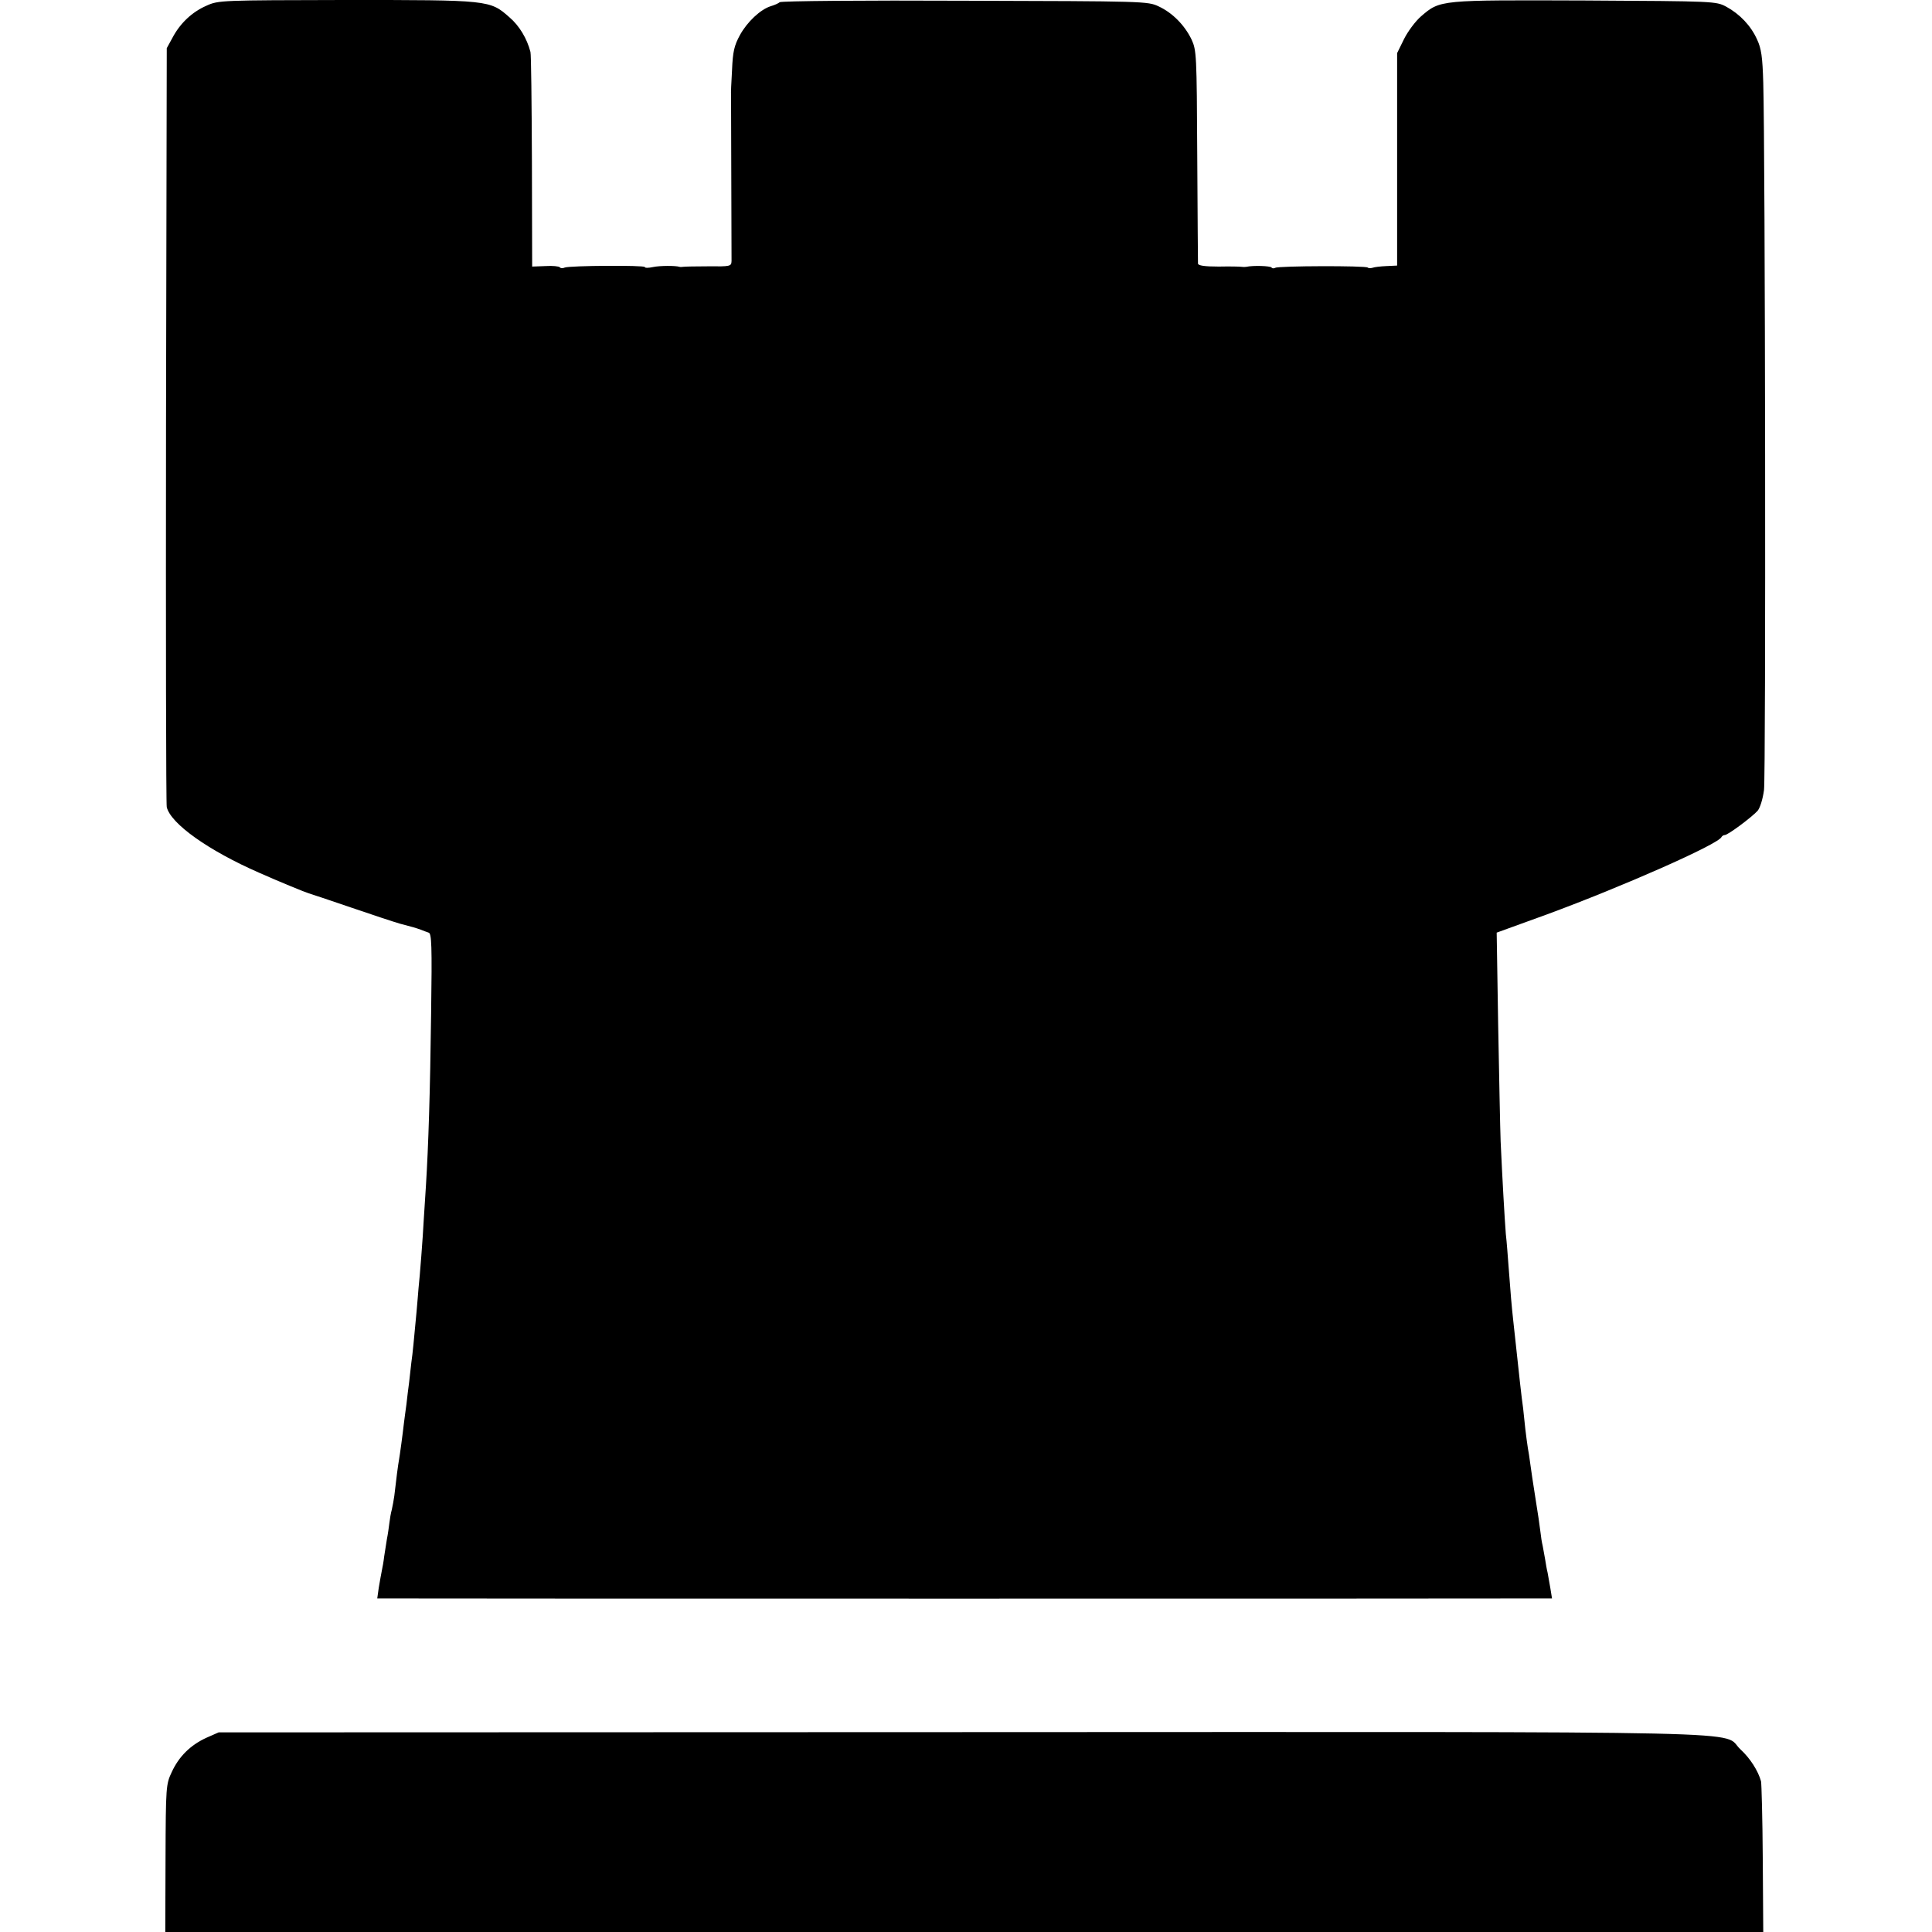
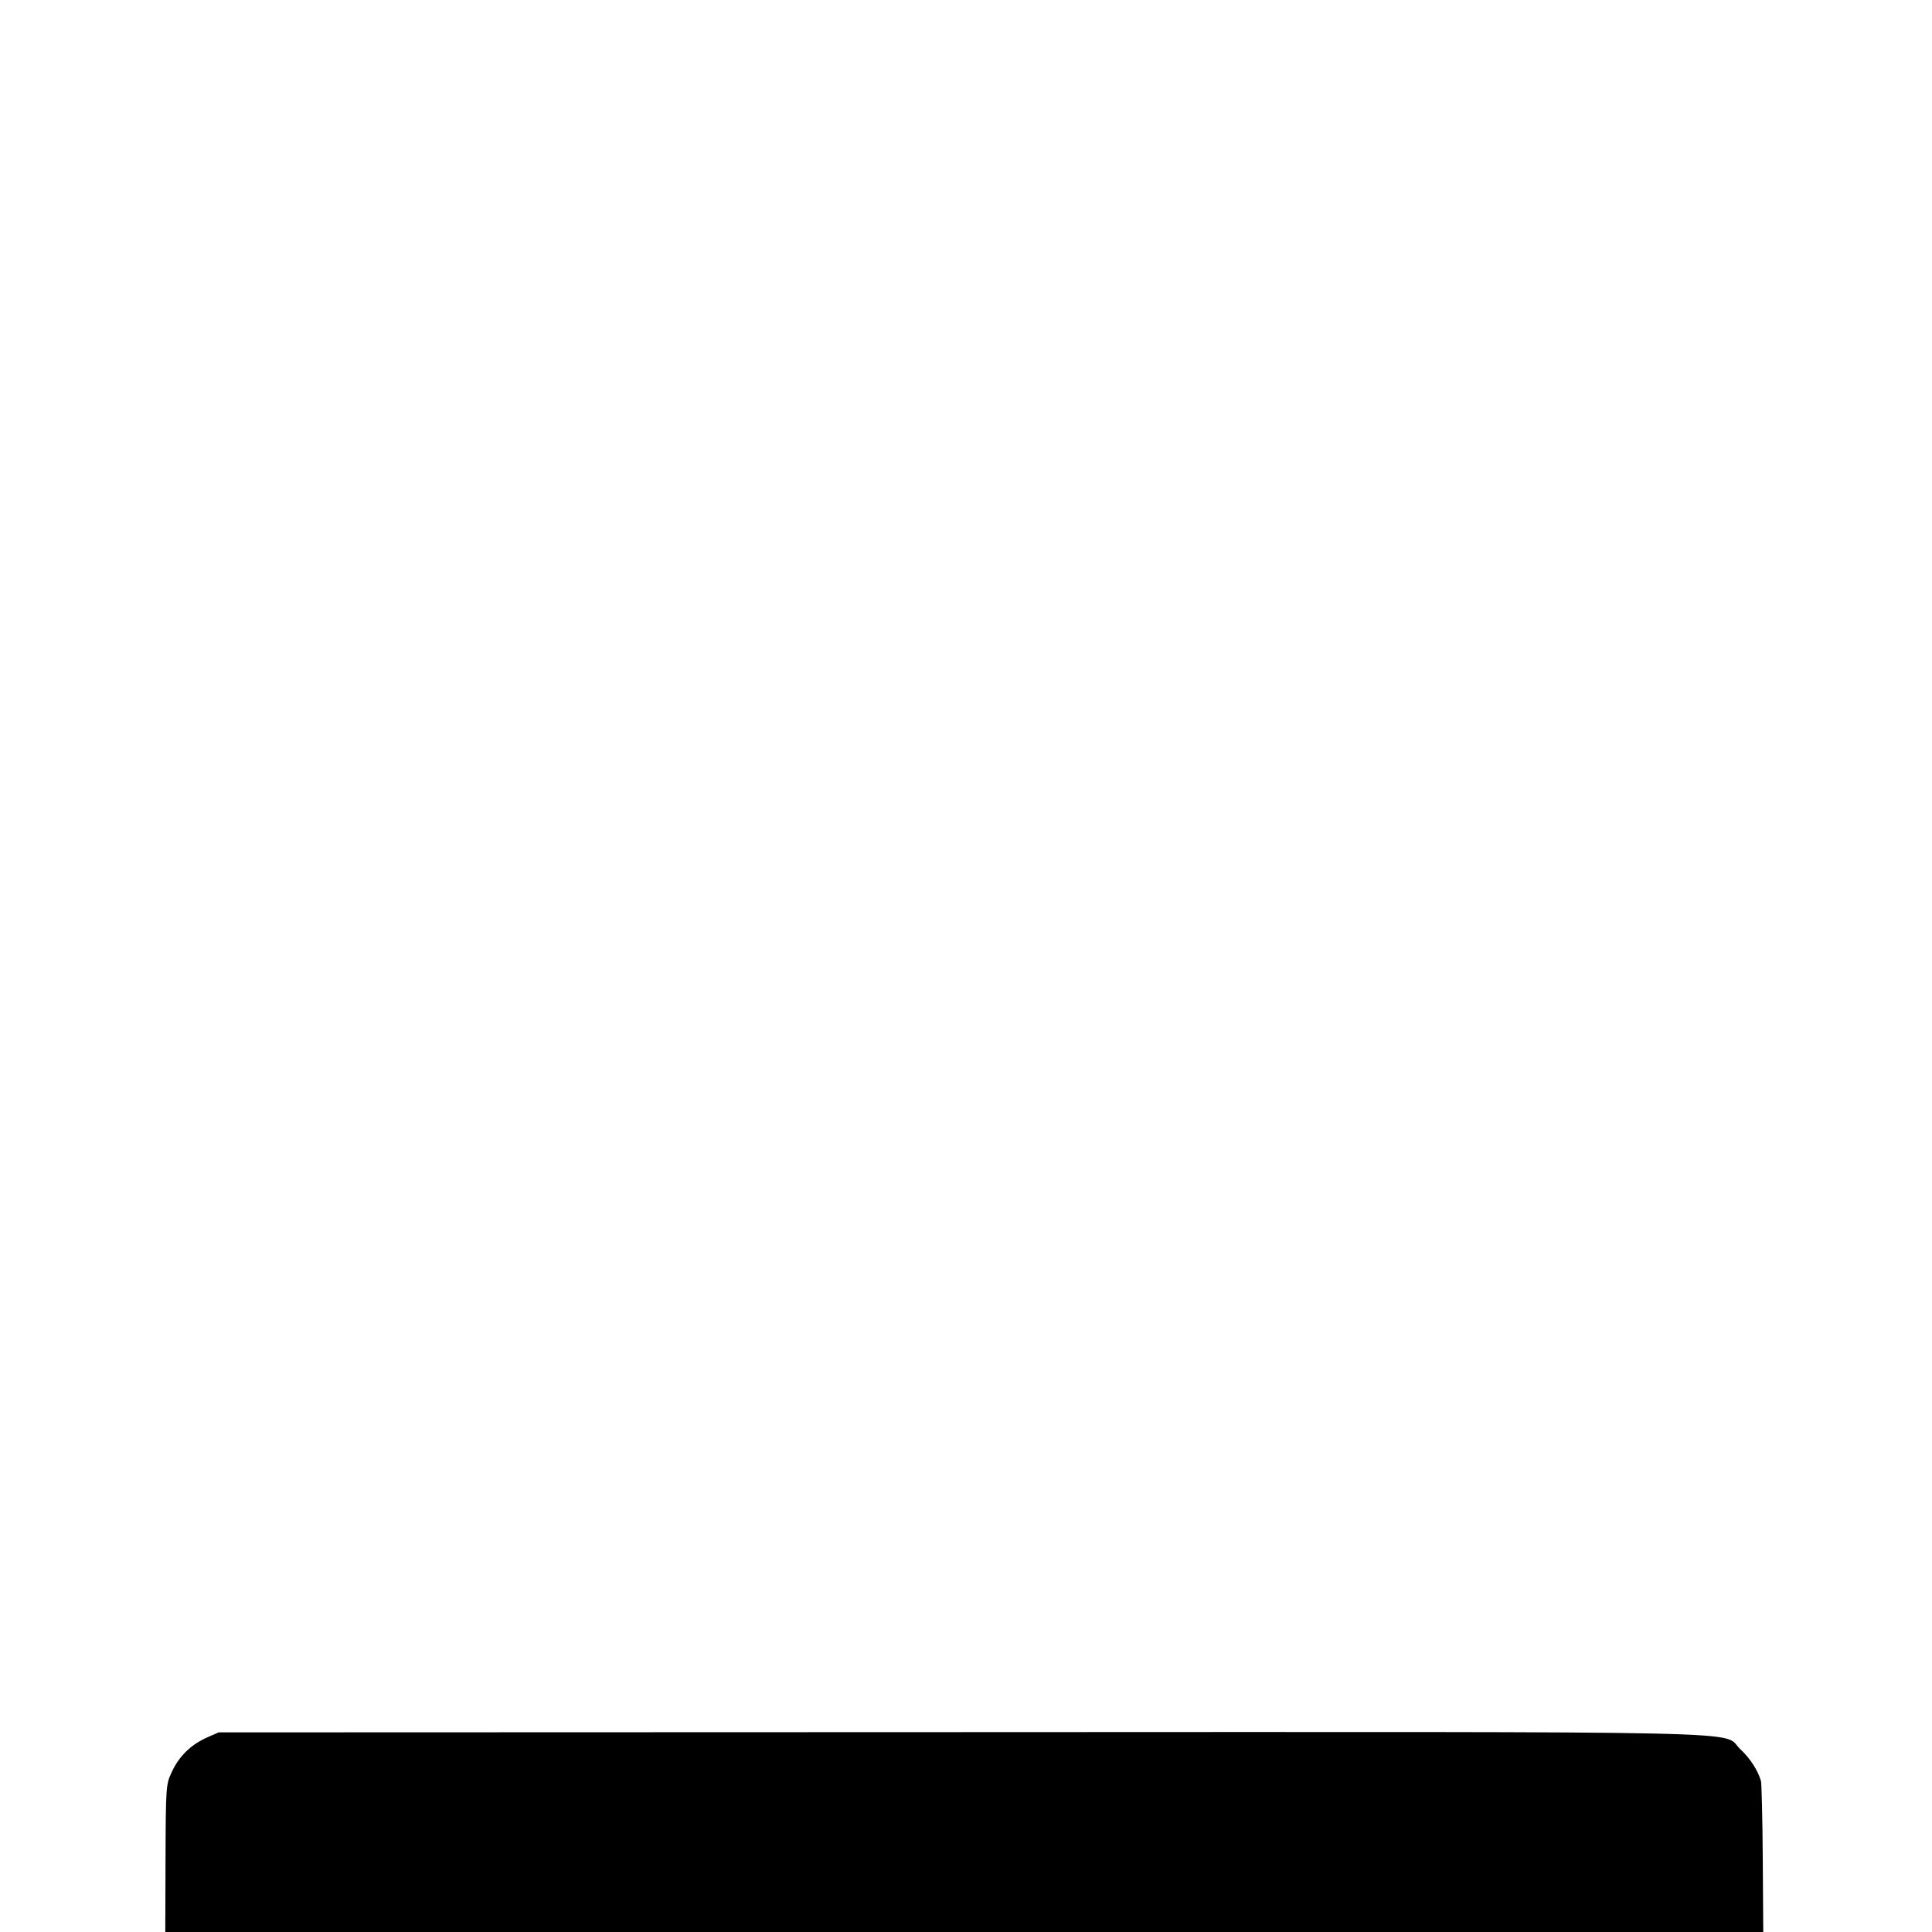
<svg xmlns="http://www.w3.org/2000/svg" version="1.0" width="782pt" height="782pt" viewBox="0 0 782 782" preserveAspectRatio="xMidYMid meet">
  <g transform="translate(0,782) scale(0.1,-0.1)" fill="#000000" stroke="none">
-     <path d="M836 7797 c-58 -25 -107 -71 -138 -130 l-23 -42 -3 -1525 c-1 -839 0 -1535 3 -1547 16 -67 169 -176 375 -266 74 -33 186 -79 200 -83 8 -2 85 -28 170 -57 85 -29 175 -59 200 -66 54 -14 60 -16 83 -24 9 -4 24 -9 32 -12 12 -3 14 -50 10 -327 -4 -322 -11 -537 -21 -698 -3 -47 -7 -110 -9 -140 -3 -64 -16 -231 -21 -275 -1 -16 -5 -59 -8 -95 -11 -116 -15 -164 -21 -205 -2 -22 -7 -58 -9 -80 -3 -22 -8 -62 -11 -90 -4 -27 -8 -61 -10 -75 -5 -45 -17 -133 -20 -149 -3 -15 -12 -83 -19 -146 -2 -16 -7 -41 -10 -55 -4 -14 -8 -38 -10 -55 -2 -16 -6 -46 -10 -65 -3 -19 -8 -51 -11 -70 -2 -19 -7 -46 -10 -60 -3 -14 -8 -44 -12 -67 l-6 -43 39 0 c44 -1 4528 -1 4642 0 l74 0 -7 43 c-4 23 -9 51 -11 62 -3 11 -7 35 -10 54 -3 18 -8 43 -10 55 -3 11 -7 37 -9 56 -2 19 -11 80 -20 135 -9 55 -18 118 -21 140 -3 22 -7 51 -10 65 -2 14 -7 48 -10 75 -3 28 -7 66 -9 85 -7 49 -13 105 -40 355 -6 54 -11 111 -19 220 -3 39 -7 97 -11 130 -5 64 -14 222 -21 375 -2 52 -6 264 -10 470 l-6 375 204 74 c304 112 694 284 706 313 2 4 8 8 13 8 13 0 108 71 133 98 10 12 21 47 26 84 8 60 5 2593 -3 2863 -3 105 -8 139 -25 175 -25 56 -70 103 -125 133 -42 22 -45 22 -572 25 -589 2 -585 3 -663 -64 -22 -19 -53 -60 -69 -92 l-28 -57 0 -430 0 -430 -43 -2 c-24 -1 -49 -4 -57 -7 -7 -2 -16 -2 -19 1 -8 8 -362 7 -374 -1 -6 -3 -13 -3 -15 1 -5 7 -76 9 -102 3 -5 -1 -14 -1 -20 0 -5 1 -47 2 -92 1 -58 0 -83 4 -84 12 0 7 -2 203 -3 437 -2 411 -3 426 -23 470 -28 58 -77 108 -133 134 -44 21 -57 21 -784 23 -412 2 -744 -1 -750 -6 -6 -5 -22 -12 -36 -16 -42 -13 -96 -64 -125 -117 -23 -42 -29 -67 -32 -142 -3 -50 -5 -95 -4 -101 0 -16 2 -648 2 -672 -1 -21 -5 -22 -93 -21 -51 0 -97 -1 -103 -2 -5 -1 -12 -1 -15 0 -15 5 -79 5 -107 -1 -18 -4 -33 -4 -33 0 0 8 -303 6 -324 -2 -9 -4 -17 -3 -20 1 -3 4 -29 7 -58 5 l-54 -2 -1 427 c-1 235 -3 434 -6 442 -14 54 -45 106 -85 140 -79 70 -82 70 -662 70 -504 -1 -516 -1 -564 -23z" />
    <path d="M835 786 c-65 -30 -111 -76 -140 -139 -23 -49 -24 -57 -25 -349 l-1 -298 3234 0 3234 0 -2 298 c-1 163 -5 304 -7 312 -12 43 -44 93 -83 129 -84 77 202 71 -3154 70 l-3006 -1 -50 -22z" />
  </g>
</svg>